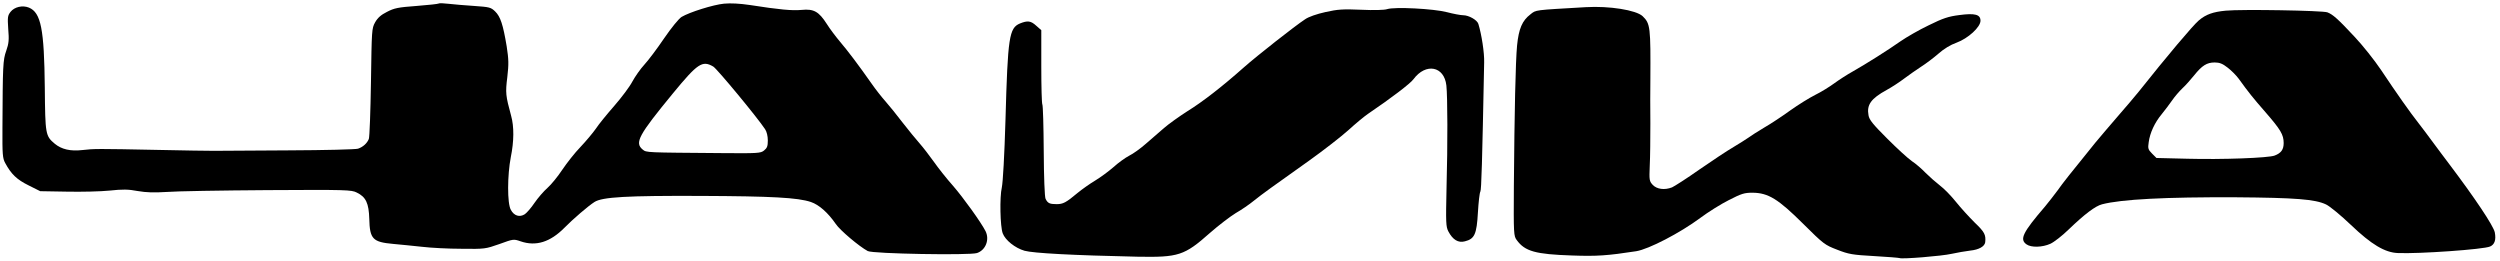
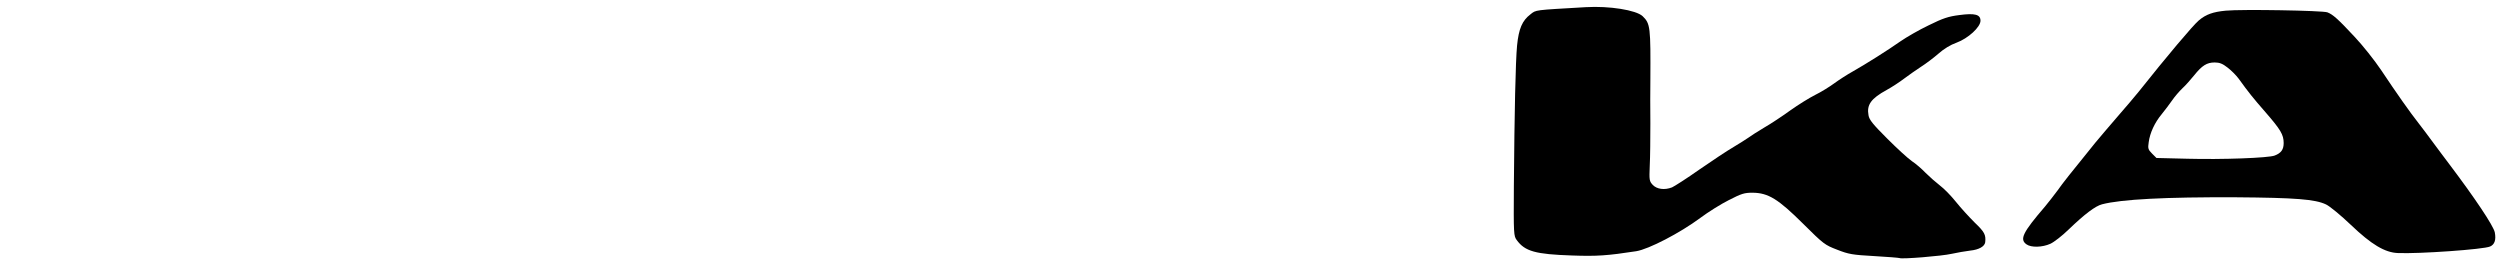
<svg xmlns="http://www.w3.org/2000/svg" version="1.0" viewBox="0 0 1641 171" preserveAspectRatio="xMidYMid meet">
  <g transform="translate(0,171) scale(0.1,-0.1)" fill="#000000" stroke="none">
-     <path d="M2880 1687 c-3 -3 -68 -10 -145 -16 -122 -9 -147 -14 -195 -39 -40 -20 -61 -39 -78 -69 -22 -40 -22 -50 -27 -391 -3 -193 -9 -361 -14 -374 -11 -28 -38 -53 -71 -64 -14 -5 -218 -10 -455 -11 -236 -2 -457 -3 -490 -3 -33 0 -199 2 -370 6 -397 8 -417 8 -495 -1 -78 -9 -136 5 -180 41 -62 52 -63 61 -66 369 -4 384 -25 492 -104 525 -42 17 -95 5 -121 -28 -19 -25 -20 -35 -15 -112 6 -71 4 -95 -13 -143 -22 -62 -23 -95 -25 -507 -1 -173 1 -199 18 -230 40 -74 77 -109 154 -147 l76 -38 175 -3 c97 -2 223 1 281 7 84 9 121 9 184 -3 58 -10 108 -11 190 -6 61 5 359 10 661 12 520 3 552 2 587 -16 60 -29 79 -70 82 -173 3 -132 23 -152 156 -164 47 -4 132 -13 190 -19 58 -7 175 -13 260 -13 152 -2 157 -1 248 31 91 33 93 34 139 18 101 -35 195 -5 288 89 56 57 156 143 197 169 51 33 214 42 698 40 465 -2 637 -11 723 -40 53 -18 112 -70 163 -144 27 -41 154 -148 210 -178 33 -18 668 -29 717 -13 57 19 84 88 56 144 -30 59 -147 221 -213 297 -42 47 -98 118 -126 158 -28 39 -70 94 -93 120 -23 26 -74 88 -112 137 -38 50 -89 113 -113 140 -25 28 -65 79 -90 115 -87 124 -156 215 -207 275 -28 33 -68 86 -88 118 -52 81 -85 100 -165 92 -62 -6 -147 2 -339 32 -68 10 -126 13 -170 9 -72 -7 -227 -56 -279 -87 -18 -11 -67 -71 -115 -141 -46 -68 -104 -145 -130 -173 -25 -27 -60 -77 -78 -110 -17 -33 -71 -105 -119 -160 -48 -55 -103 -122 -121 -150 -19 -27 -64 -81 -101 -120 -37 -38 -90 -106 -119 -149 -29 -44 -73 -98 -97 -119 -25 -22 -63 -66 -85 -98 -22 -33 -51 -66 -64 -75 -34 -22 -71 -11 -92 29 -24 42 -23 227 0 346 21 103 22 200 2 271 -36 133 -38 150 -25 254 10 86 9 116 -4 201 -24 144 -41 196 -76 230 -28 27 -37 29 -138 36 -59 4 -134 10 -167 14 -33 4 -62 5 -65 2z m1802 -414 c26 -16 290 -335 340 -411 11 -16 18 -46 18 -74 0 -38 -5 -50 -25 -66 -22 -18 -41 -19 -277 -17 -501 4 -494 3 -519 23 -55 45 -28 94 198 369 163 198 193 218 265 176z" />
    <path d="M10410 1663 c-343 -20 -326 -17 -364 -47 -54 -41 -77 -94 -88 -205 -10 -107 -17 -430 -21 -923 -2 -316 -1 -327 19 -354 54 -74 123 -93 362 -101 164 -6 233 -1 422 28 82 13 288 120 420 218 51 38 135 91 187 117 84 43 102 49 157 49 103 -1 168 -41 332 -204 134 -133 142 -139 223 -170 76 -30 101 -34 244 -42 87 -5 162 -11 166 -13 13 -8 277 13 342 28 35 8 90 17 121 21 58 6 95 27 99 55 5 49 -4 67 -69 129 -37 37 -93 98 -124 137 -31 39 -78 87 -105 107 -26 20 -68 57 -93 82 -25 26 -65 61 -90 77 -25 17 -98 84 -162 148 -94 94 -118 123 -123 153 -13 69 16 110 120 167 33 18 85 52 115 75 30 23 80 57 110 77 30 19 81 57 113 85 36 32 80 59 120 73 76 28 157 102 157 144 0 41 -36 51 -140 37 -70 -9 -105 -20 -200 -67 -63 -30 -146 -78 -185 -105 -84 -59 -225 -148 -315 -199 -36 -20 -90 -55 -120 -77 -30 -22 -86 -57 -125 -76 -38 -19 -112 -65 -164 -102 -51 -37 -128 -88 -170 -112 -42 -25 -89 -55 -105 -67 -16 -11 -60 -39 -97 -61 -38 -22 -138 -88 -223 -147 -85 -60 -167 -112 -181 -118 -49 -19 -99 -12 -126 16 -23 25 -24 31 -20 127 3 56 4 181 4 277 -1 96 -1 222 0 280 2 353 0 375 -51 424 -43 40 -219 68 -372 59z" />
-     <path d="M9105 1650 c-18 -6 -87 -8 -170 -4 -120 5 -153 3 -234 -15 -58 -13 -111 -31 -135 -48 -67 -44 -315 -239 -401 -315 -143 -127 -272 -227 -371 -288 -53 -34 -122 -83 -153 -110 -31 -27 -85 -74 -120 -104 -35 -31 -84 -66 -109 -78 -25 -13 -71 -46 -102 -74 -32 -28 -86 -68 -121 -89 -35 -21 -86 -57 -114 -80 -79 -66 -97 -75 -140 -75 -45 0 -58 6 -72 35 -6 12 -11 142 -12 314 -1 162 -5 299 -9 305 -4 6 -7 118 -7 249 l0 239 -33 29 c-36 33 -57 35 -107 15 -71 -30 -80 -88 -95 -631 -7 -239 -17 -411 -24 -445 -15 -63 -11 -259 6 -302 17 -45 81 -96 143 -114 58 -16 319 -30 740 -39 271 -5 309 7 477 156 57 50 133 108 169 130 37 21 91 58 120 82 59 47 112 85 364 264 94 67 208 156 255 198 47 43 105 91 130 108 152 103 278 199 298 227 81 109 202 86 216 -41 8 -76 9 -380 1 -674 -5 -228 -4 -253 12 -284 29 -55 65 -77 109 -65 63 16 77 46 85 189 4 68 11 130 16 137 7 11 12 187 25 848 2 63 -17 185 -38 253 -8 26 -63 57 -100 57 -16 0 -64 9 -106 20 -88 23 -344 36 -393 20z" />
    <path d="M14610 1640 c-85 -8 -131 -25 -177 -64 -39 -33 -211 -237 -393 -466 -25 -31 -85 -102 -135 -159 -49 -57 -117 -136 -150 -176 -166 -205 -214 -265 -249 -315 -22 -30 -59 -77 -82 -105 -147 -171 -169 -216 -122 -249 31 -22 104 -20 157 4 24 11 78 53 120 94 104 100 175 154 219 165 126 33 419 48 877 46 394 -3 522 -13 593 -47 24 -11 98 -72 164 -135 133 -127 222 -181 308 -184 136 -6 565 24 605 43 30 13 40 44 31 92 -8 43 -133 229 -303 454 -26 35 -72 95 -101 135 -29 40 -73 98 -97 129 -56 71 -144 196 -246 349 -43 64 -121 162 -174 218 -109 117 -142 146 -178 160 -32 12 -564 21 -667 11z m11 -373 c24 -18 57 -51 74 -74 65 -90 93 -125 176 -220 99 -114 119 -147 119 -202 0 -43 -17 -66 -59 -82 -40 -16 -348 -27 -571 -21 l-205 5 -29 29 c-26 26 -28 34 -22 74 8 62 40 130 85 184 20 25 51 65 68 90 17 25 48 61 68 80 21 19 55 58 77 85 52 65 84 85 135 85 32 0 52 -8 84 -33z" />
  </g>
</svg>